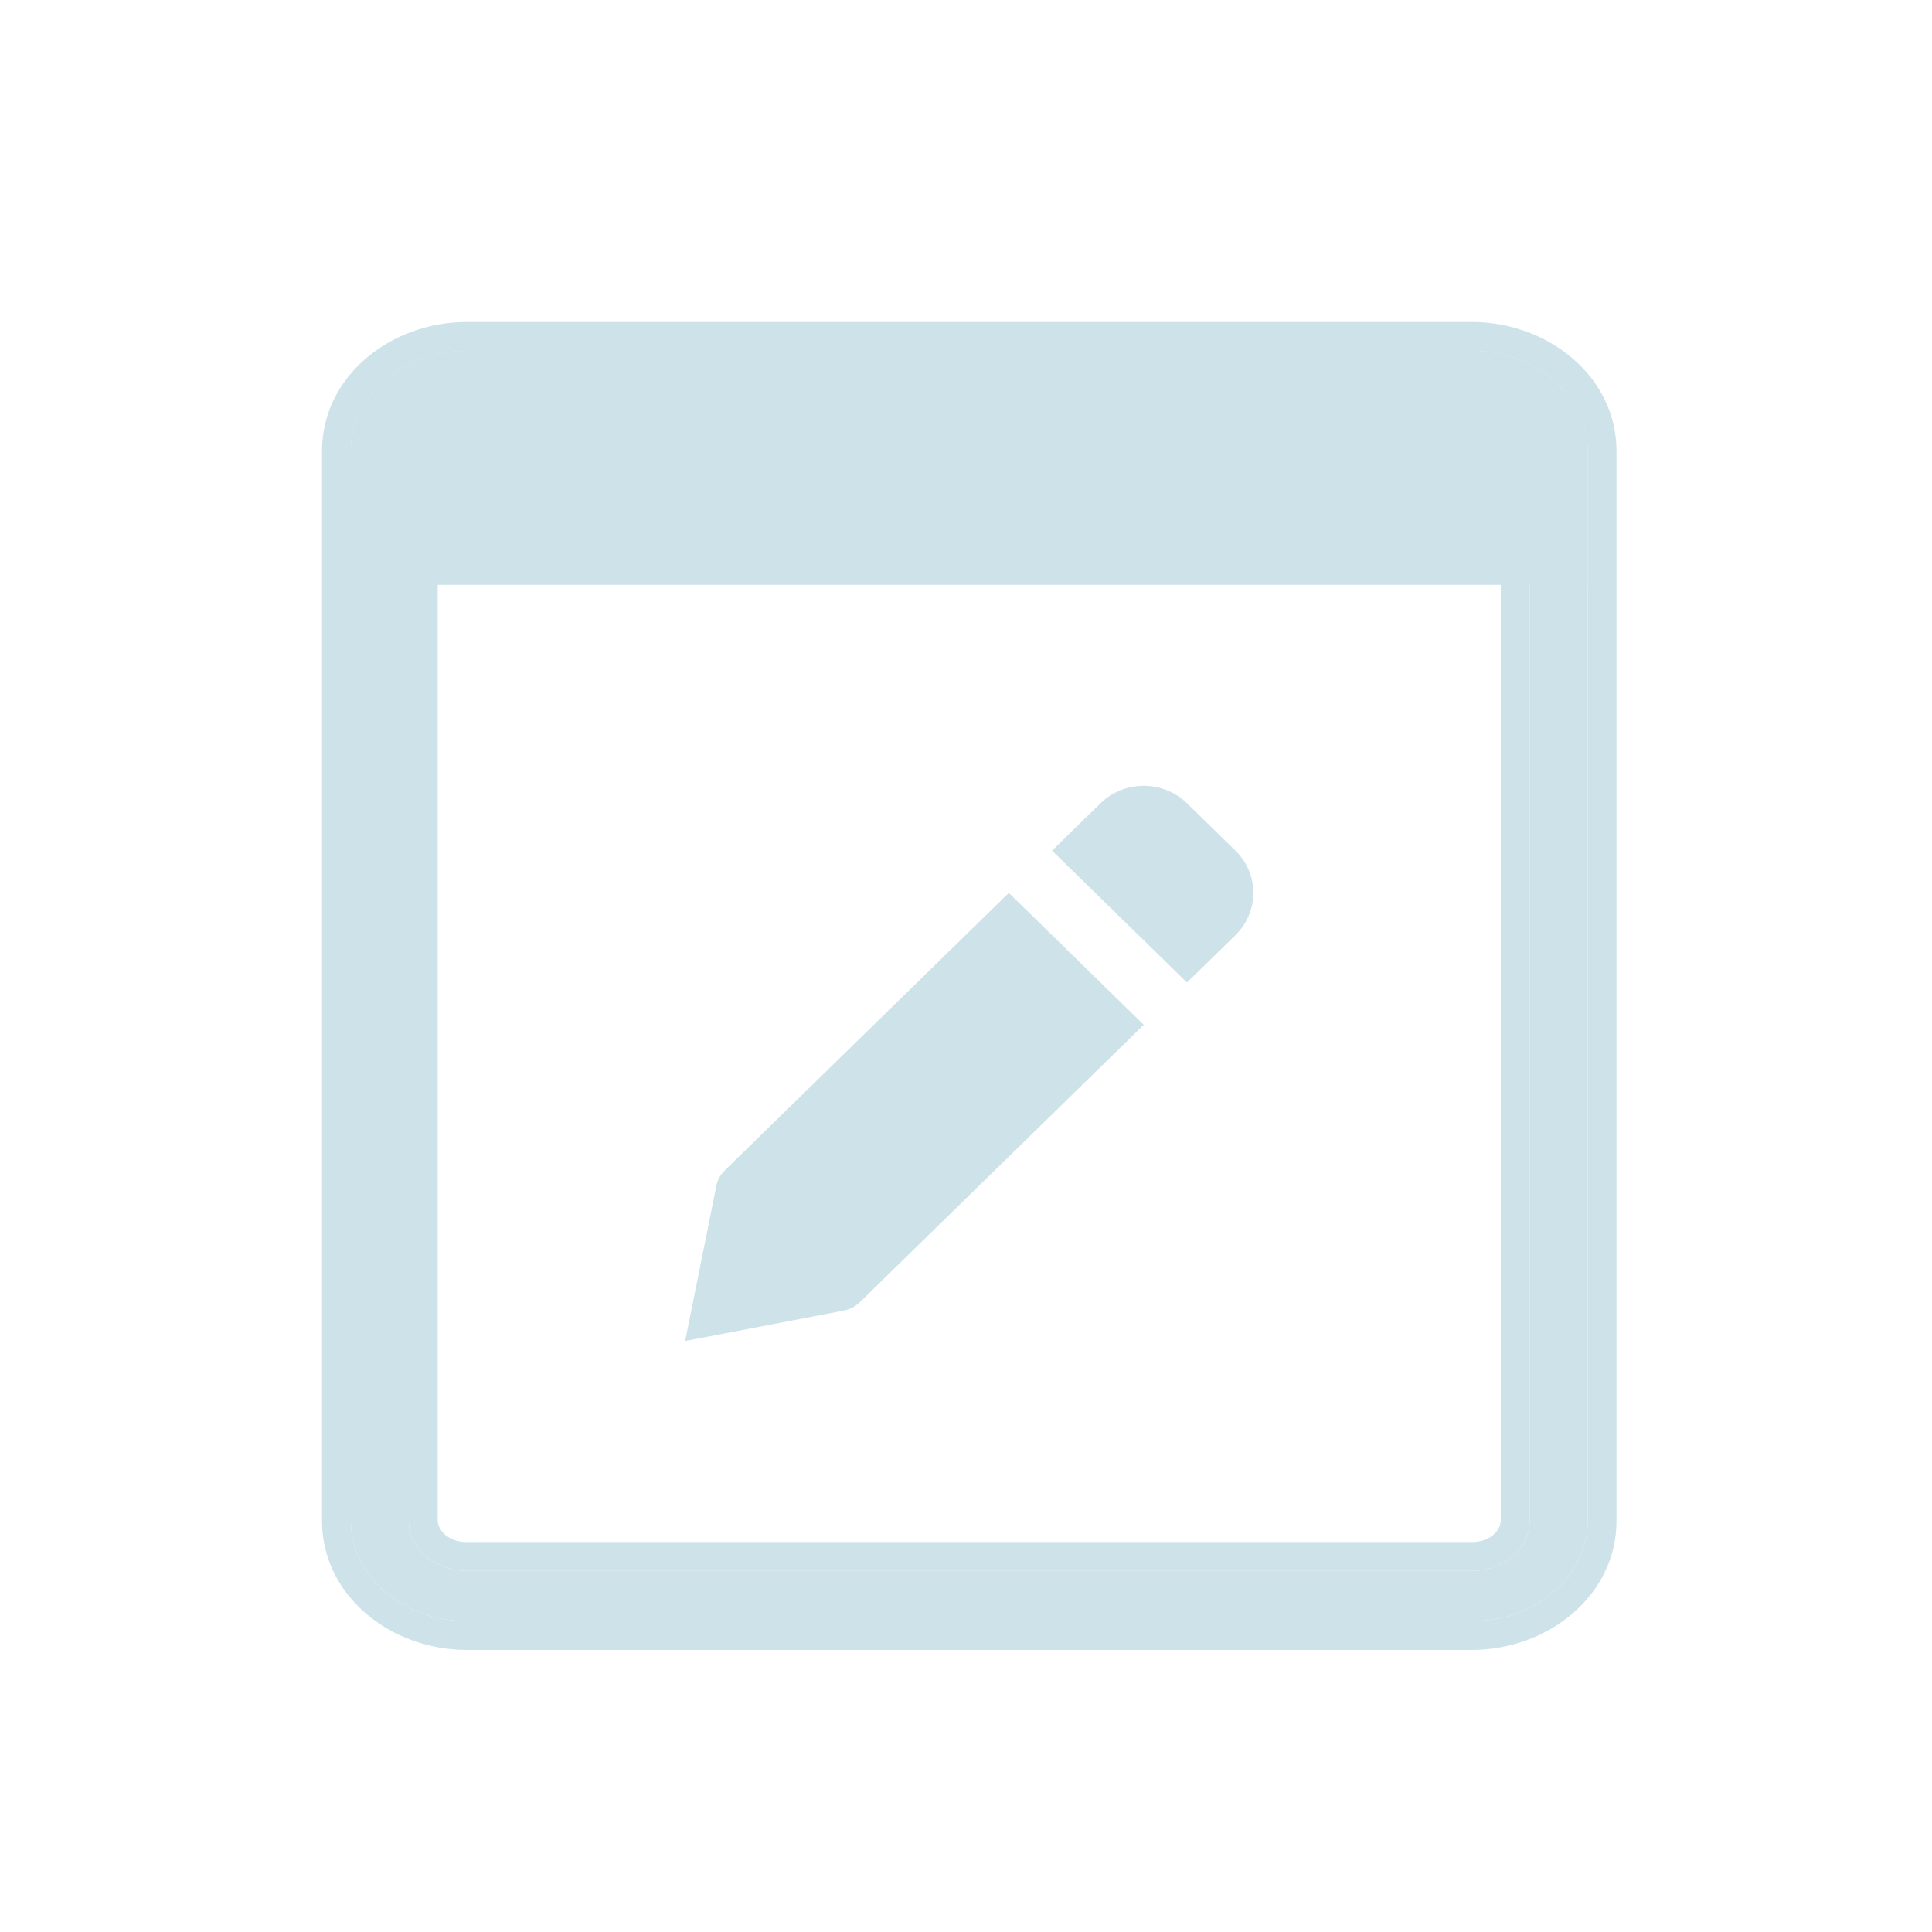
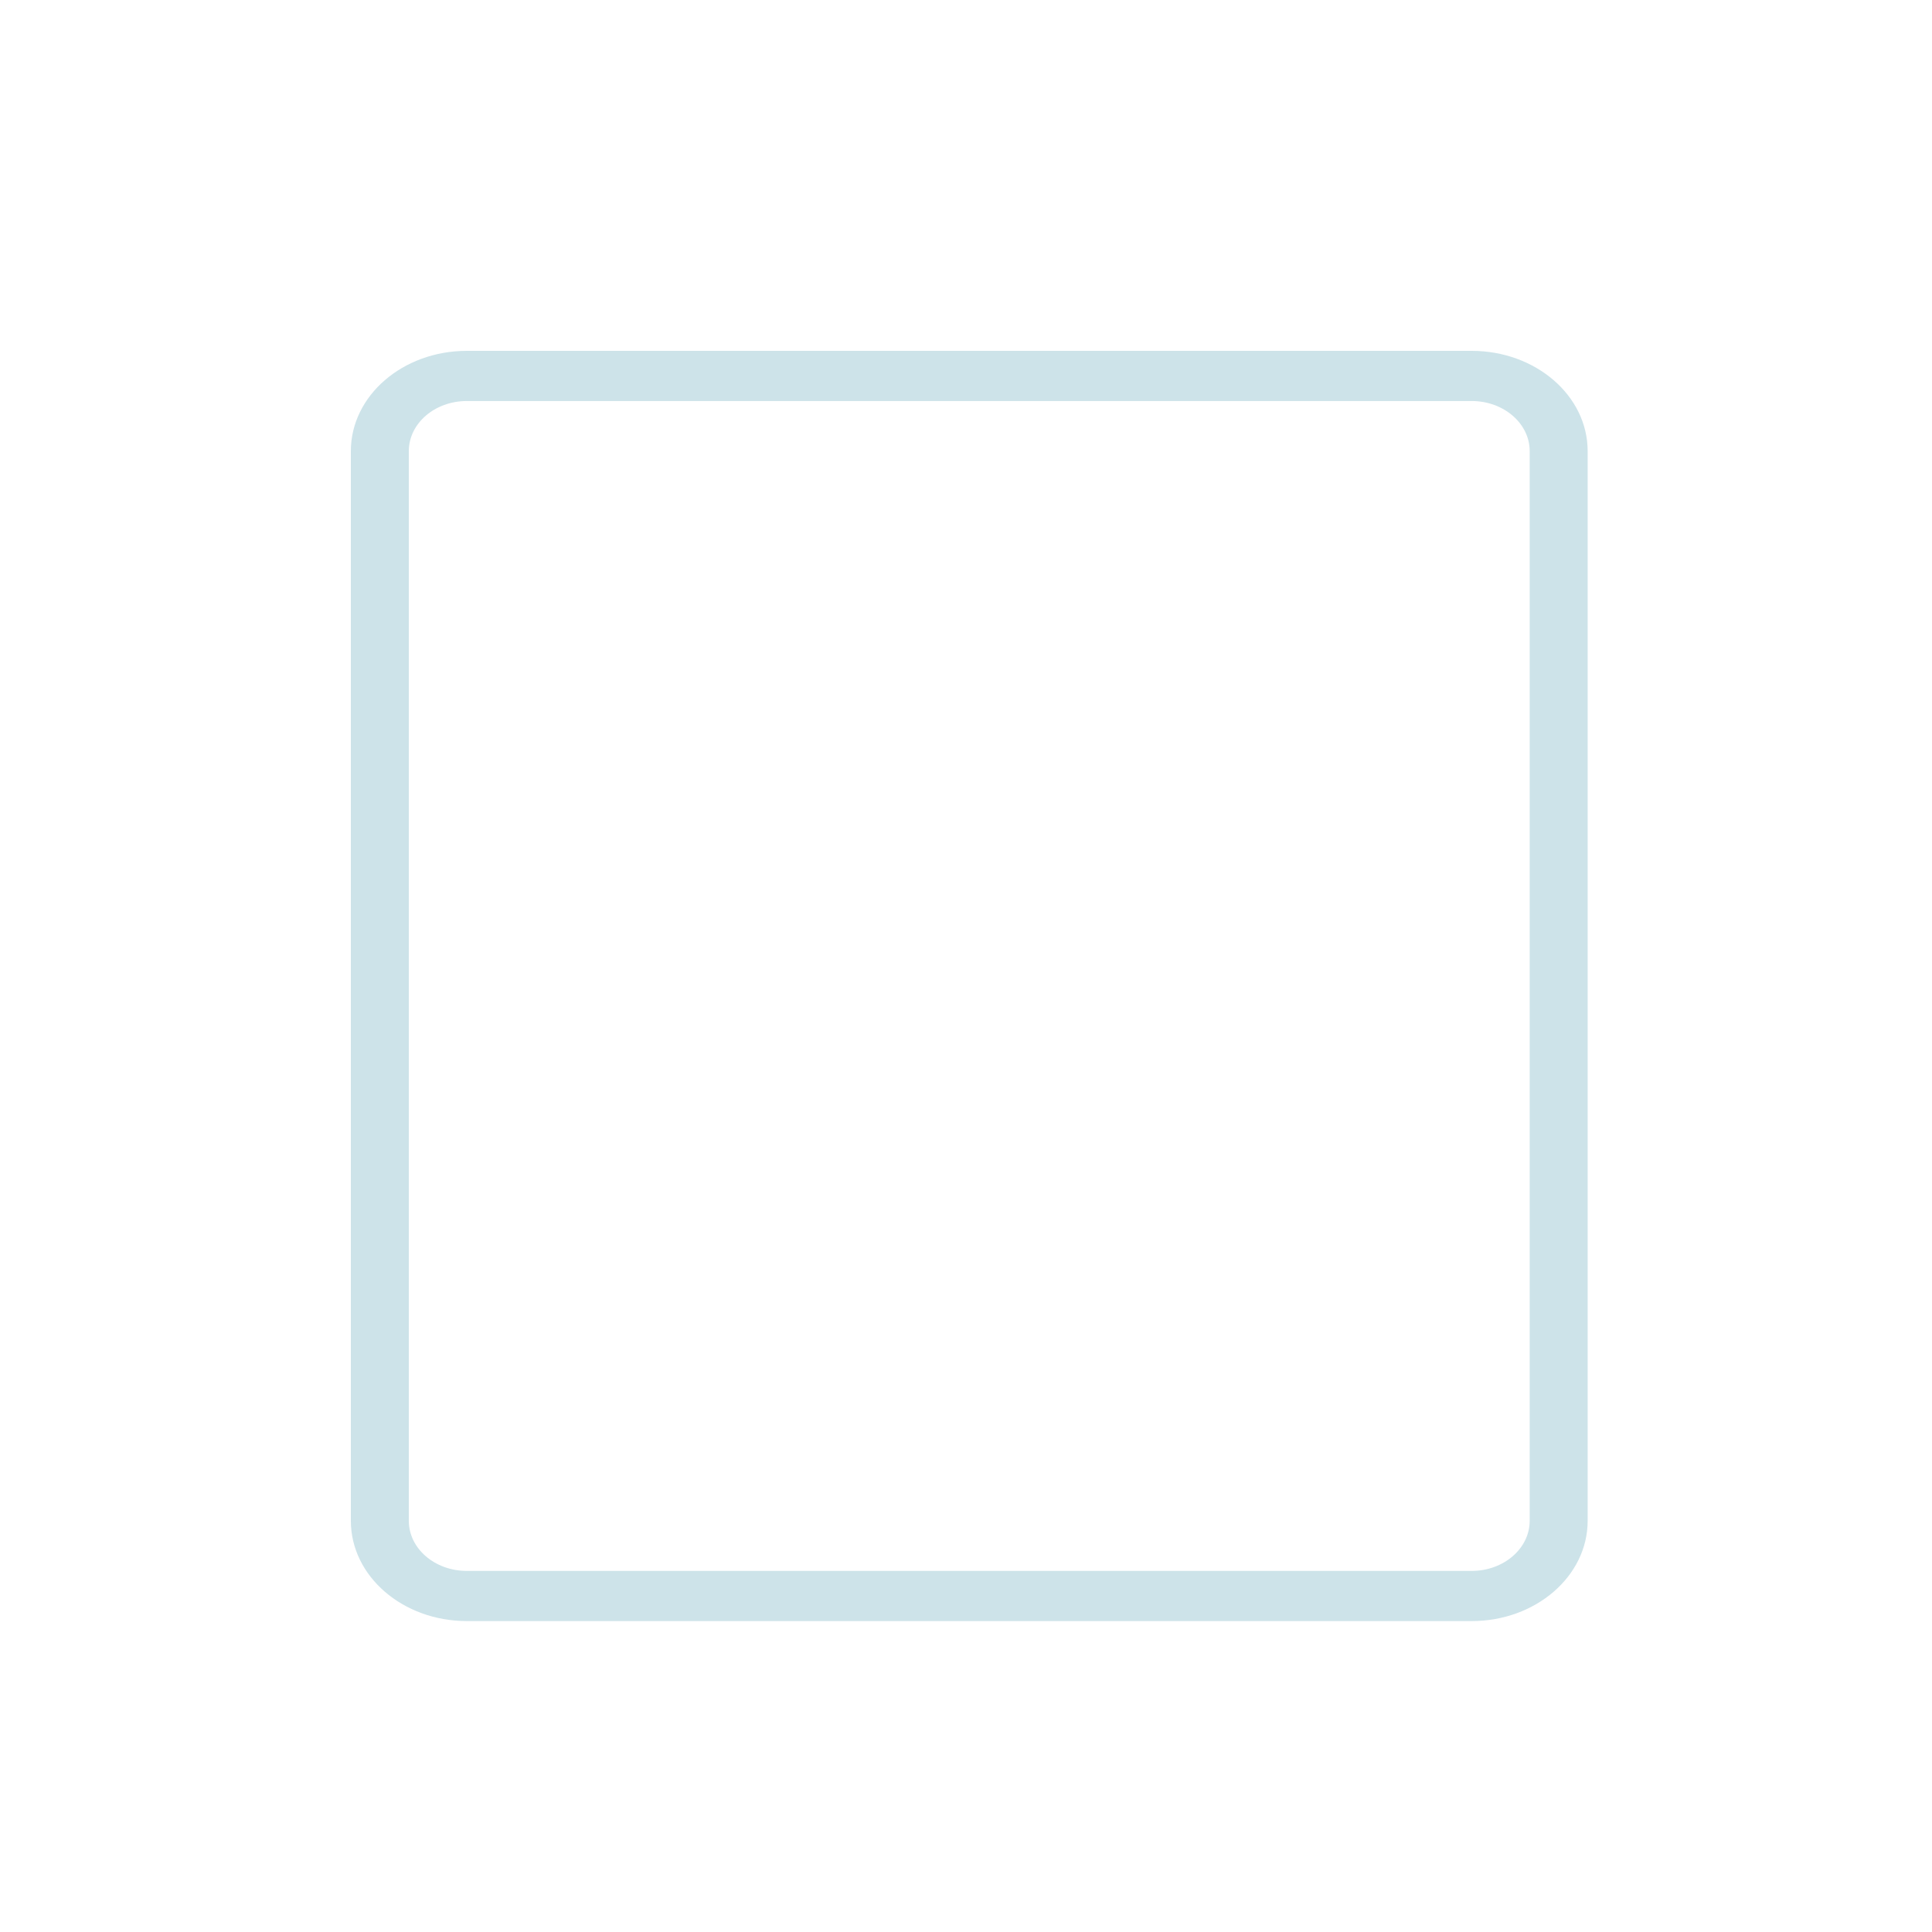
<svg xmlns="http://www.w3.org/2000/svg" width="30" height="30" viewBox="0 0 30 30" fill="none">
  <path fill-rule="evenodd" clip-rule="evenodd" d="M22.852 6.227H7.249C6.751 6.227 6.348 6.575 6.348 7.005V23.615C6.348 24.045 6.751 24.393 7.249 24.393H22.852C23.349 24.393 23.753 24.045 23.753 23.615V7.005C23.753 6.575 23.349 6.227 22.852 6.227ZM7.249 5.448C6.254 5.448 5.448 6.145 5.448 7.005V23.615C5.448 24.475 6.254 25.172 7.249 25.172H22.852C23.847 25.172 24.653 24.475 24.653 23.615V7.005C24.653 6.145 23.847 5.448 22.852 5.448H7.249Z" fill="#CDE3E9" />
-   <path fill-rule="evenodd" clip-rule="evenodd" d="M22.852 6.675H7.249C6.936 6.675 6.797 6.882 6.797 7.005V23.615C6.797 23.738 6.936 23.945 7.249 23.945H22.852C23.165 23.945 23.304 23.738 23.304 23.615V7.005C23.304 6.882 23.165 6.675 22.852 6.675ZM5 7.005C5 5.839 6.07 5 7.249 5H22.852C24.031 5 25.101 5.839 25.101 7.005V23.615C25.101 24.781 24.031 25.62 22.852 25.62H7.249C6.07 25.62 5 24.781 5 23.615V7.005ZM7.249 6.227H22.852C23.349 6.227 23.753 6.575 23.753 7.005V23.615C23.753 24.045 23.349 24.393 22.852 24.393H7.249C6.752 24.393 6.348 24.045 6.348 23.615V7.005C6.348 6.575 6.752 6.227 7.249 6.227ZM5.448 7.005C5.448 6.145 6.254 5.448 7.249 5.448H22.852C23.847 5.448 24.653 6.145 24.653 7.005V23.615C24.653 24.475 23.847 25.172 22.852 25.172H7.249C6.254 25.172 5.448 24.475 5.448 23.615V7.005Z" fill="#CDE3E9" />
-   <path d="M13.348 20.224L17.76 15.913L15.665 13.865L11.252 18.176C11.192 18.235 11.149 18.31 11.128 18.391L10.639 20.823L13.127 20.346C13.211 20.325 13.287 20.283 13.348 20.224V20.224ZM19.184 14.521C19.362 14.347 19.462 14.111 19.462 13.865C19.462 13.619 19.362 13.383 19.184 13.209L18.431 12.473C18.253 12.299 18.012 12.202 17.76 12.202C17.508 12.202 17.267 12.299 17.089 12.473L16.336 13.209L18.431 15.257L19.184 14.521Z" fill="#CDE3E9" />
-   <path d="M5.448 7.005C5.448 6.145 6.254 5.448 7.249 5.448H22.852C23.847 5.448 24.653 6.145 24.653 7.005V9.082H5.448V7.005Z" fill="#CDE3E9" />
</svg>